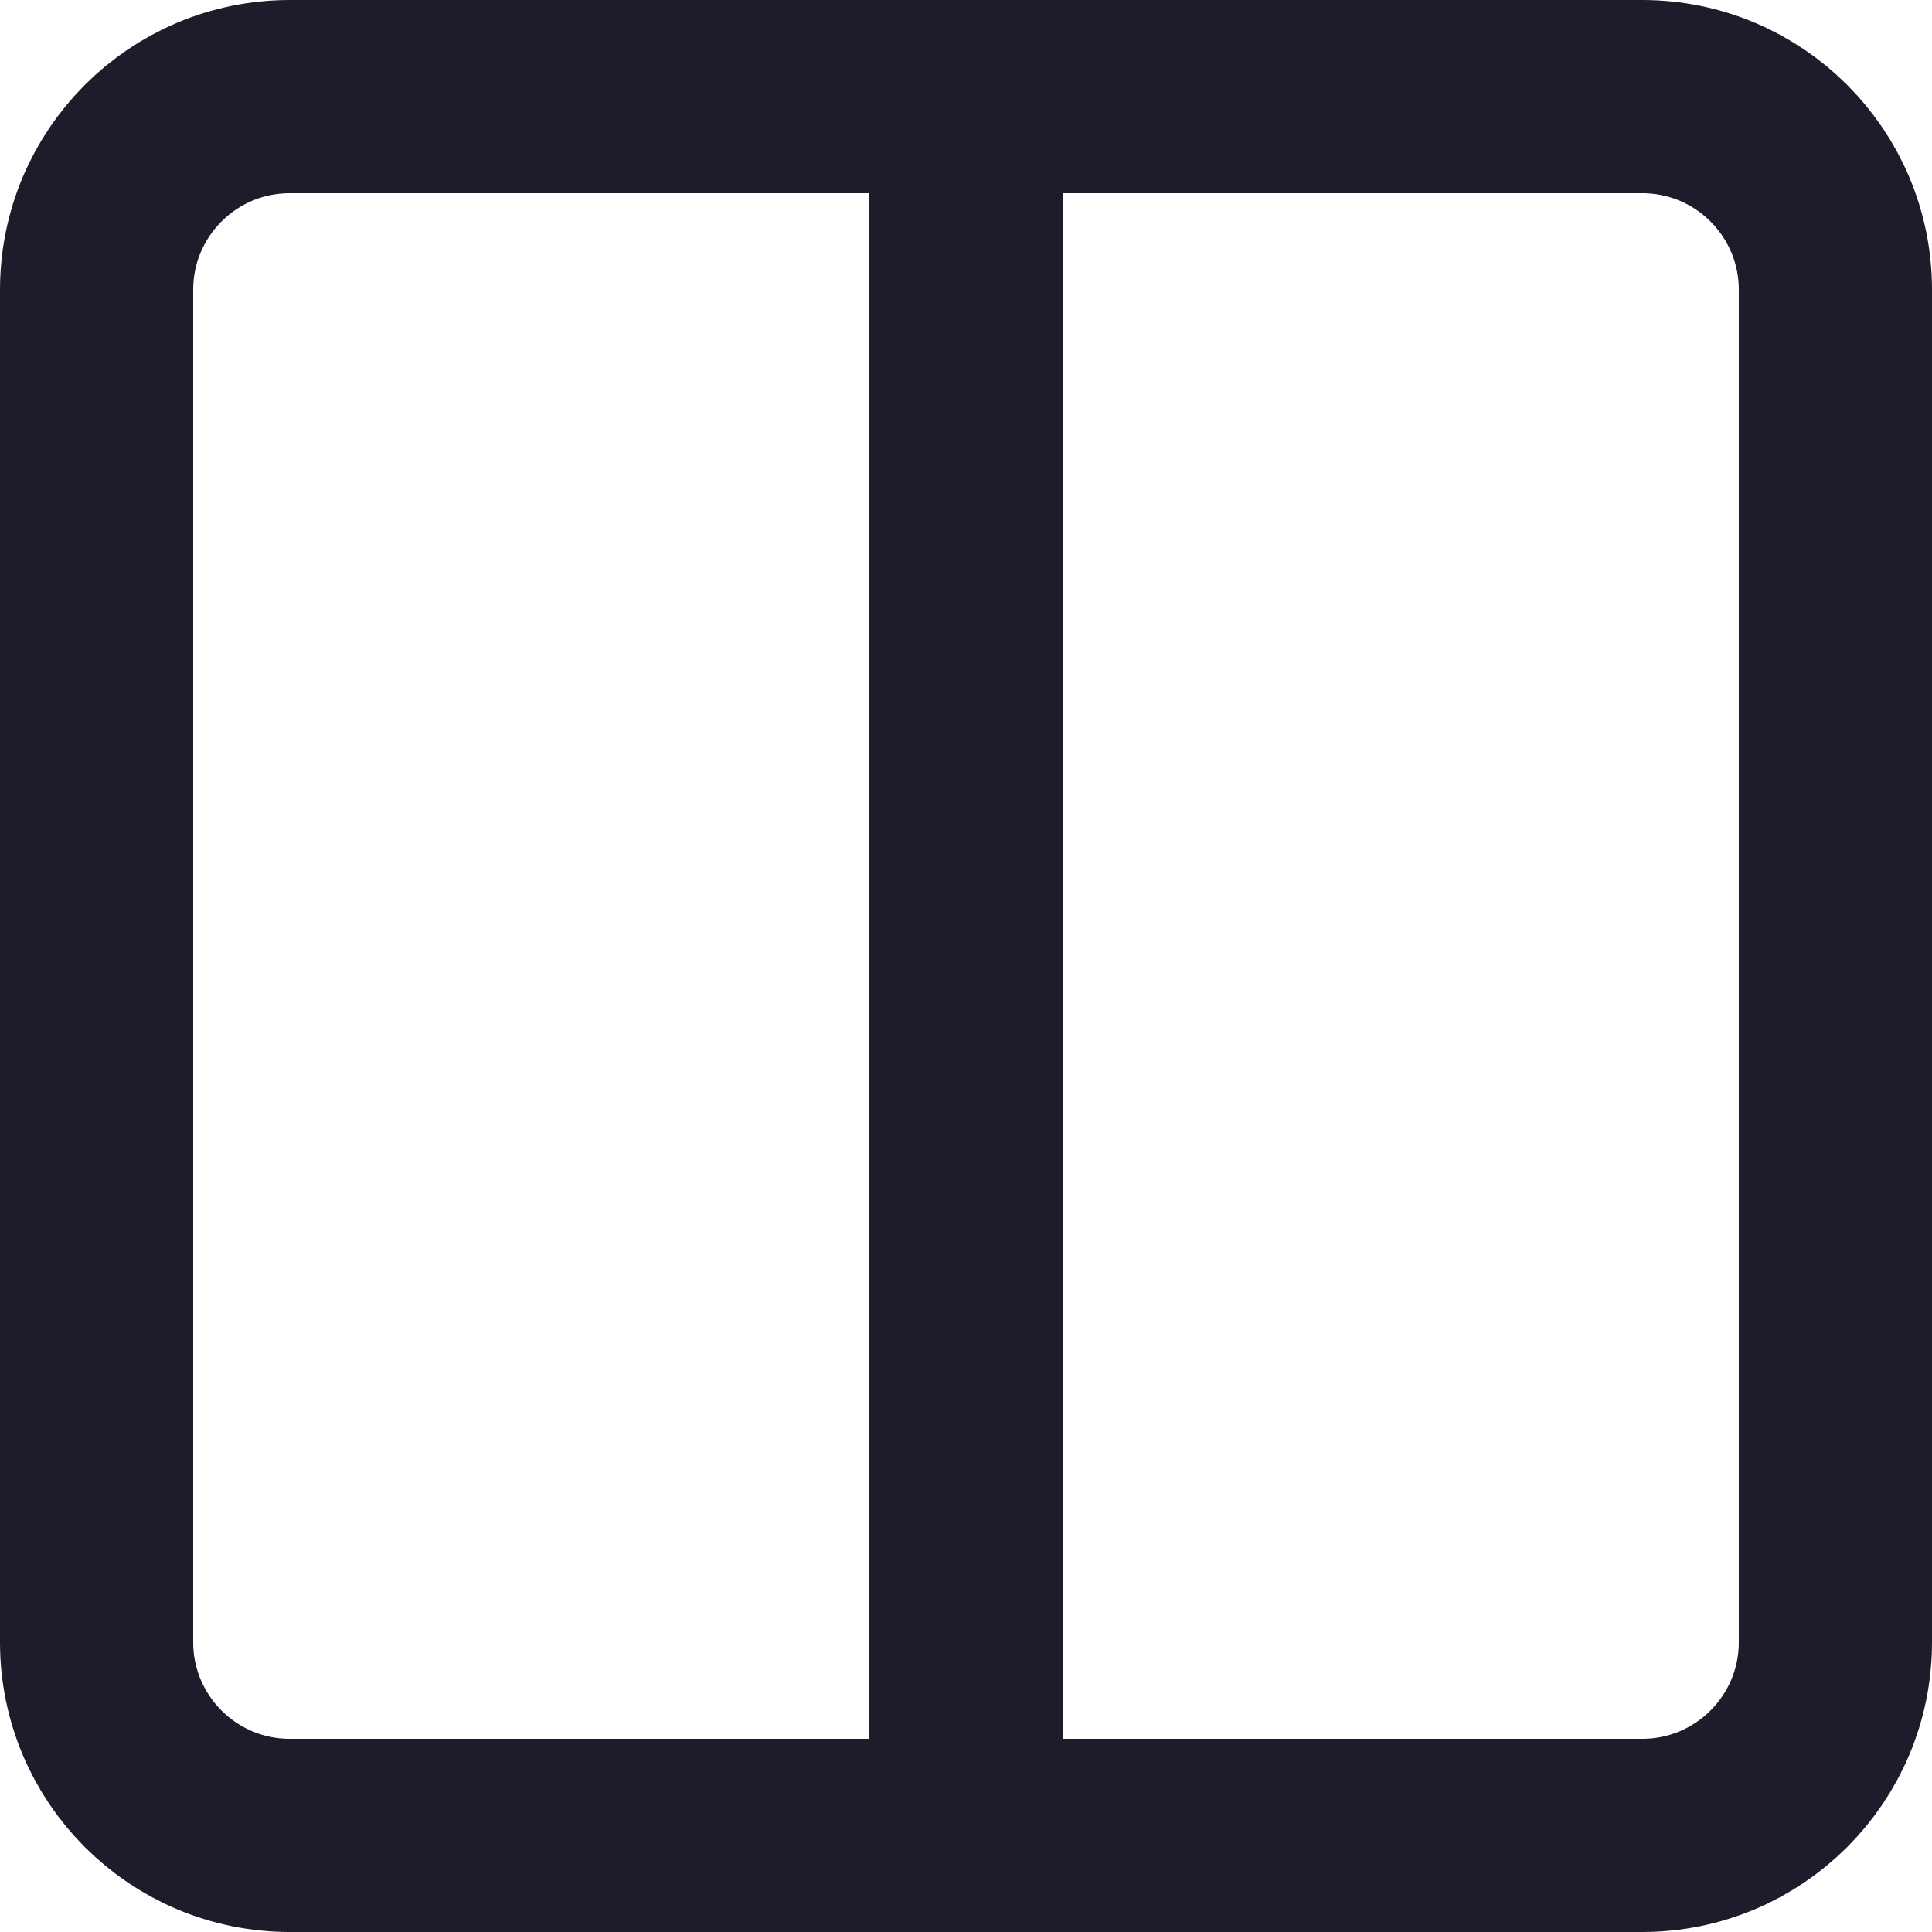
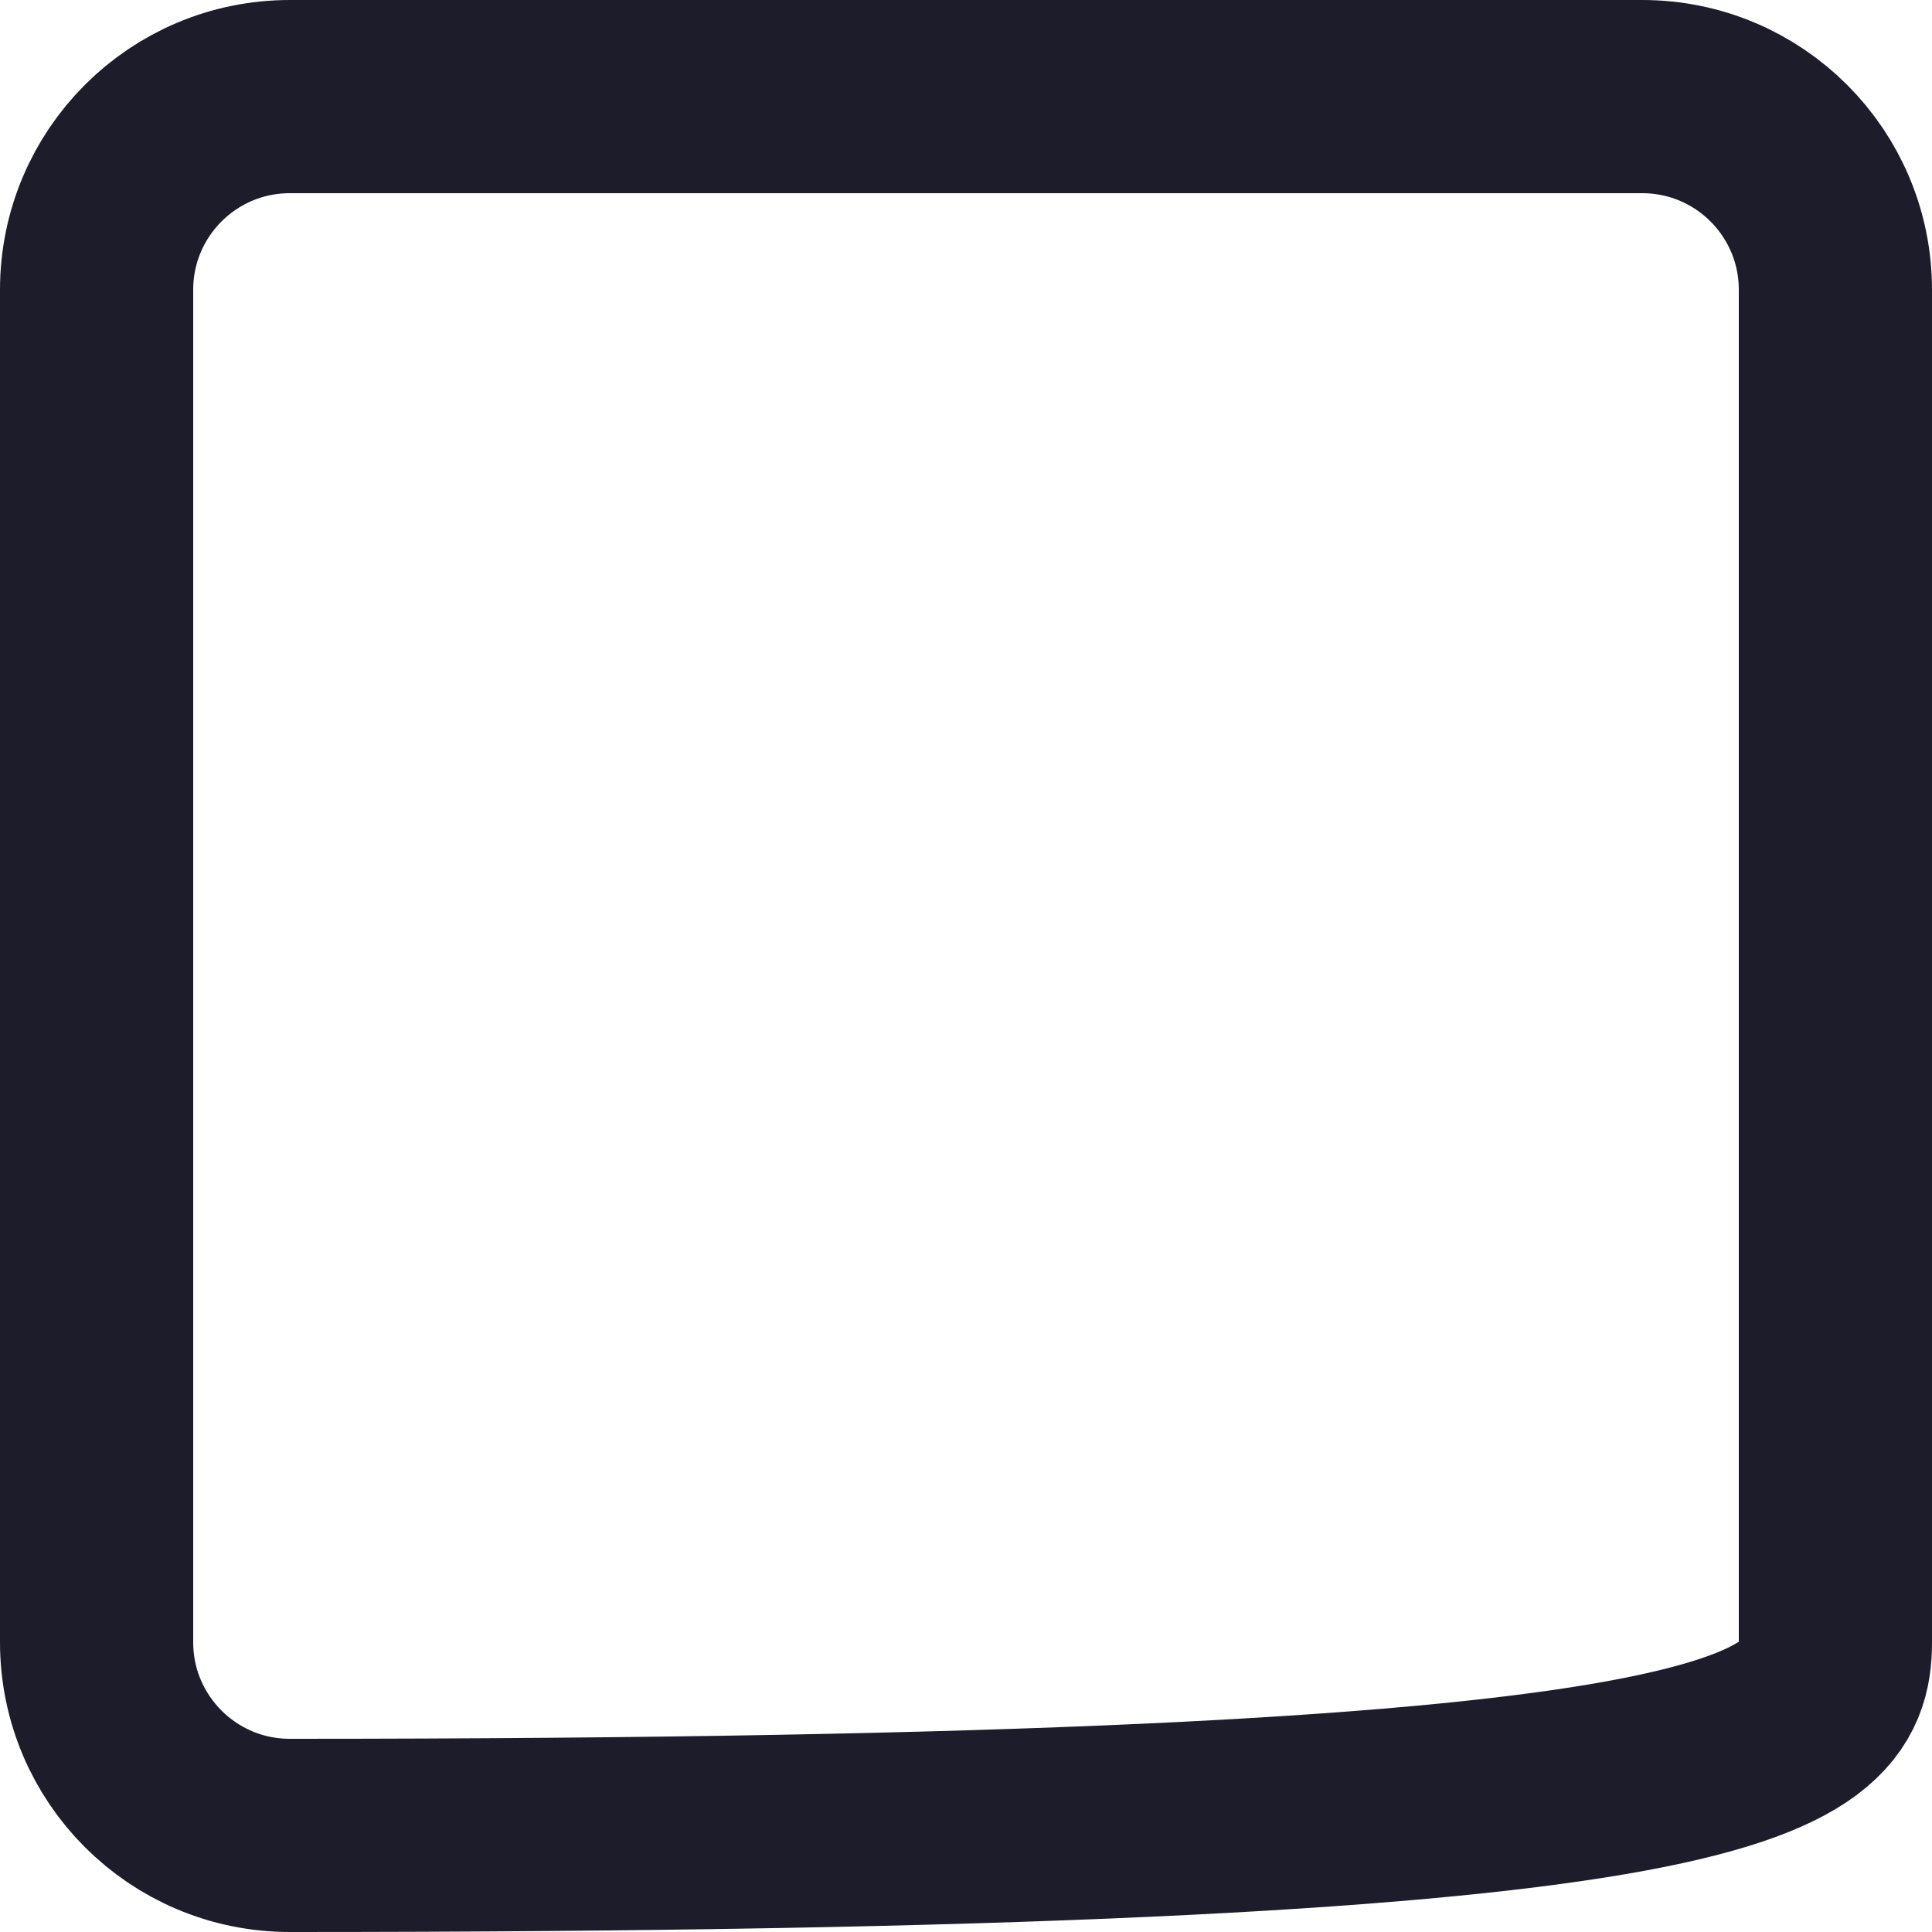
<svg xmlns="http://www.w3.org/2000/svg" width="20" height="20" viewBox="0 0 20 20" fill="none">
-   <path d="M17 1H3C1.895 1 1 1.895 1 3V17C1 18.105 1.895 19 3 19H17C18.105 19 19 18.105 19 17V3C19 1.895 18.105 1 17 1Z" stroke="#1C1C2B" stroke-width="2" stroke-linecap="round" stroke-linejoin="round" />
-   <path d="M10 1V19" stroke="#1C1C2B" stroke-width="2" stroke-linecap="round" stroke-linejoin="round" />
+   <path d="M17 1H3C1.895 1 1 1.895 1 3V17C1 18.105 1.895 19 3 19C18.105 19 19 18.105 19 17V3C19 1.895 18.105 1 17 1Z" stroke="#1C1C2B" stroke-width="2" stroke-linecap="round" stroke-linejoin="round" />
</svg>